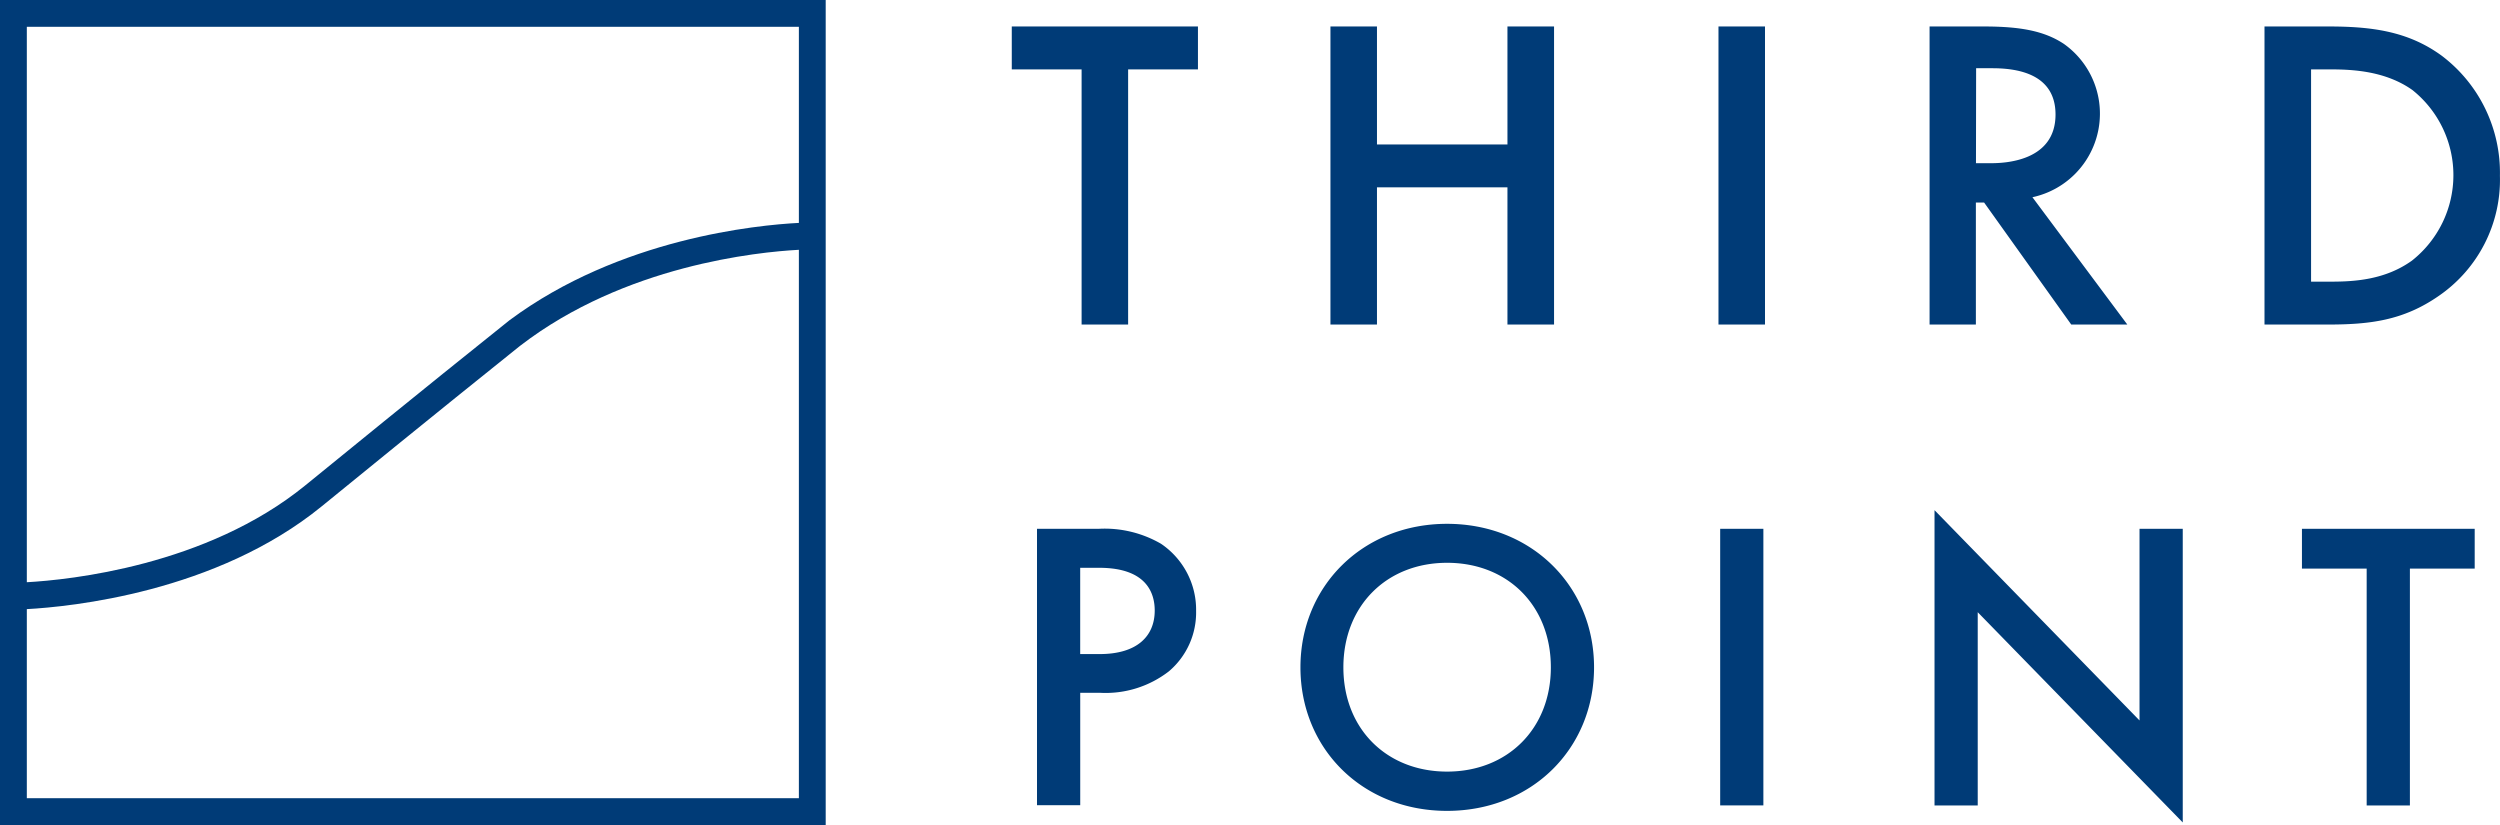
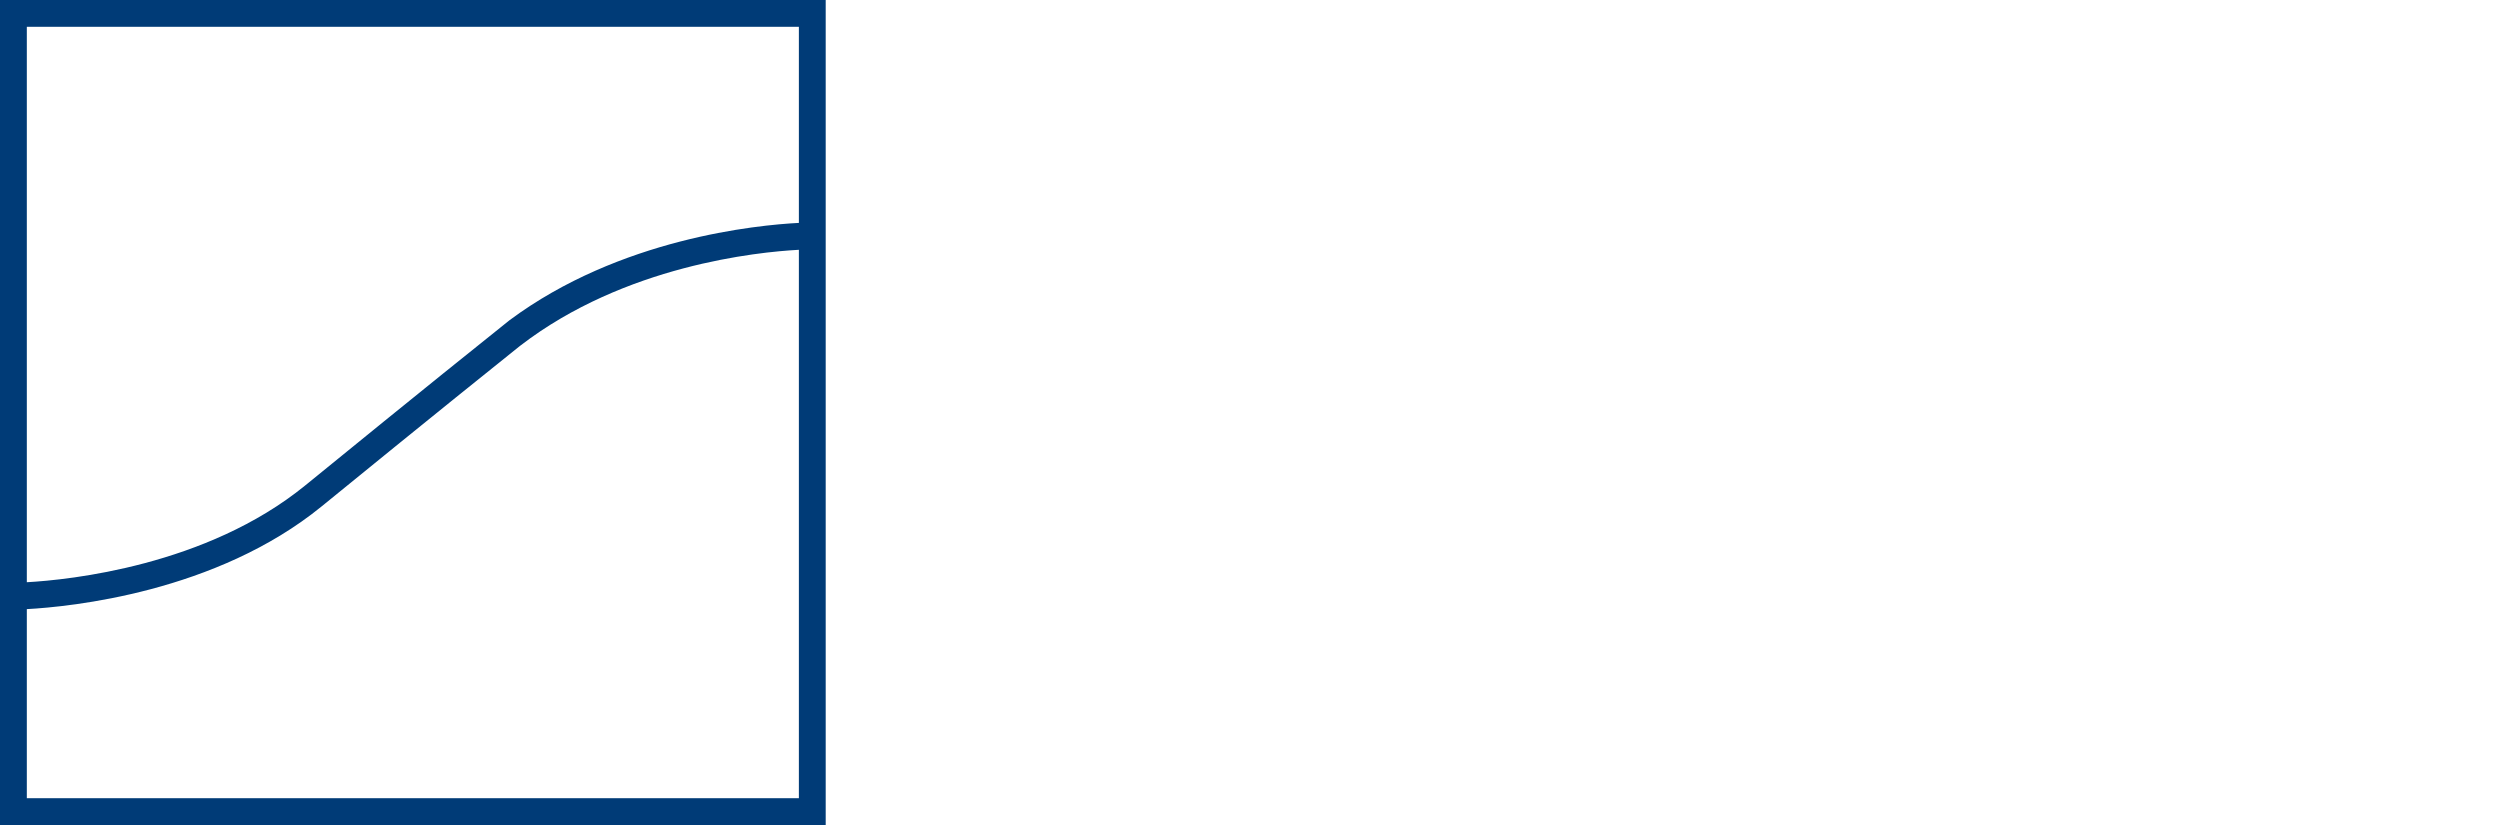
<svg xmlns="http://www.w3.org/2000/svg" width="100" height="33" fill="#003b77">
  <title>Third Point Logo</title>
  <path class="global-logo__icon" fill-rule="nonzero" d="M0,0 L0,33 L33.028,33 L33.028,0 L0,0 Z M1.073,23.289 L1.073,1.073 L31.955,1.073 L31.955,8.916 C30.287,9.002 24.796,9.527 20.381,12.809 L20.164,12.983 C19.653,13.389 16.87,15.617 12.201,19.424 C8.25,22.636 2.768,23.195 1.073,23.289 Z M20.747,13.878 L20.817,13.823 C24.991,10.612 30.305,10.08 31.955,9.992 L31.955,31.928 L1.073,31.928 L1.073,24.365 C2.811,24.27 8.644,23.699 12.87,20.252 C17.322,16.622 20.078,14.413 20.747,13.878 Z" />
-   <path class="global-logo__wordmark" d="M45.125 2.775v10.207h-1.861V2.775h-2.793V1.059h7.447v1.716zm9.954 3.003h5.219V1.059h1.864v11.923h-1.864V7.494h-5.219v5.488h-1.861V1.059h1.861zM70.6 1.059h-1.861v11.923H70.6zm8.438 5.469h.59c.512 0 2.593-.052 2.593-1.947 0-1.679-1.623-1.852-2.537-1.852h-.639l-.006 3.799zm.309-5.469c1.475 0 2.426.179 3.21.698a3.42 3.42 0 0 1-1.26 6.132l3.796 5.093H82.85l-3.485-4.88h-.33v4.88h-1.852V1.059h2.163zm13.095 10.207h.802c.926 0 2.16-.071 3.231-.839a4.36 4.36 0 0 0 1.221-1.514 4.35 4.35 0 0 0 .44-1.895c.002-.657-.145-1.305-.429-1.897s-.699-1.112-1.212-1.521c-1.059-.75-2.355-.824-3.25-.824h-.802v8.491zm.694-10.207c1.698 0 3.173.179 4.525 1.164a5.85 5.85 0 0 1 1.748 2.123 5.87 5.87 0 0 1 .588 2.686 5.63 5.63 0 0 1-.612 2.714 5.65 5.65 0 0 1-1.836 2.091c-1.42.985-2.753 1.145-4.45 1.145H90.58V1.059h2.555zM43.208 26.163h.781c1.491 0 2.2-.713 2.2-1.741 0-.617-.253-1.71-2.219-1.71h-.762v3.451zm.762-5.012c.863-.042 1.721.166 2.469.599.439.296.797.697 1.043 1.166a3.17 3.17 0 0 1 .362 1.522c.009.458-.083.912-.271 1.329a3.08 3.08 0 0 1-.815 1.084 4.13 4.13 0 0 1-2.759.861h-.79v4.497H41.48V21.151h2.491zm18.064 5.543c0-2.469-1.728-4.182-4.151-4.182s-4.148 1.725-4.148 4.182 1.728 4.17 4.148 4.17 4.151-1.716 4.151-4.17zm1.728 0c0 3.25-2.491 5.741-5.88 5.741s-5.864-2.491-5.864-5.741 2.491-5.741 5.864-5.741 5.88 2.488 5.88 5.741zm6.773-5.543h-1.728v11.065h1.728zm6.846 11.068V20.407l8.2 8.411v-7.667h1.729v11.747l-8.201-8.41v7.731zm19.015-9.475v9.475h-1.729v-9.475h-2.589v-1.593h6.91v1.593z" />
</svg>